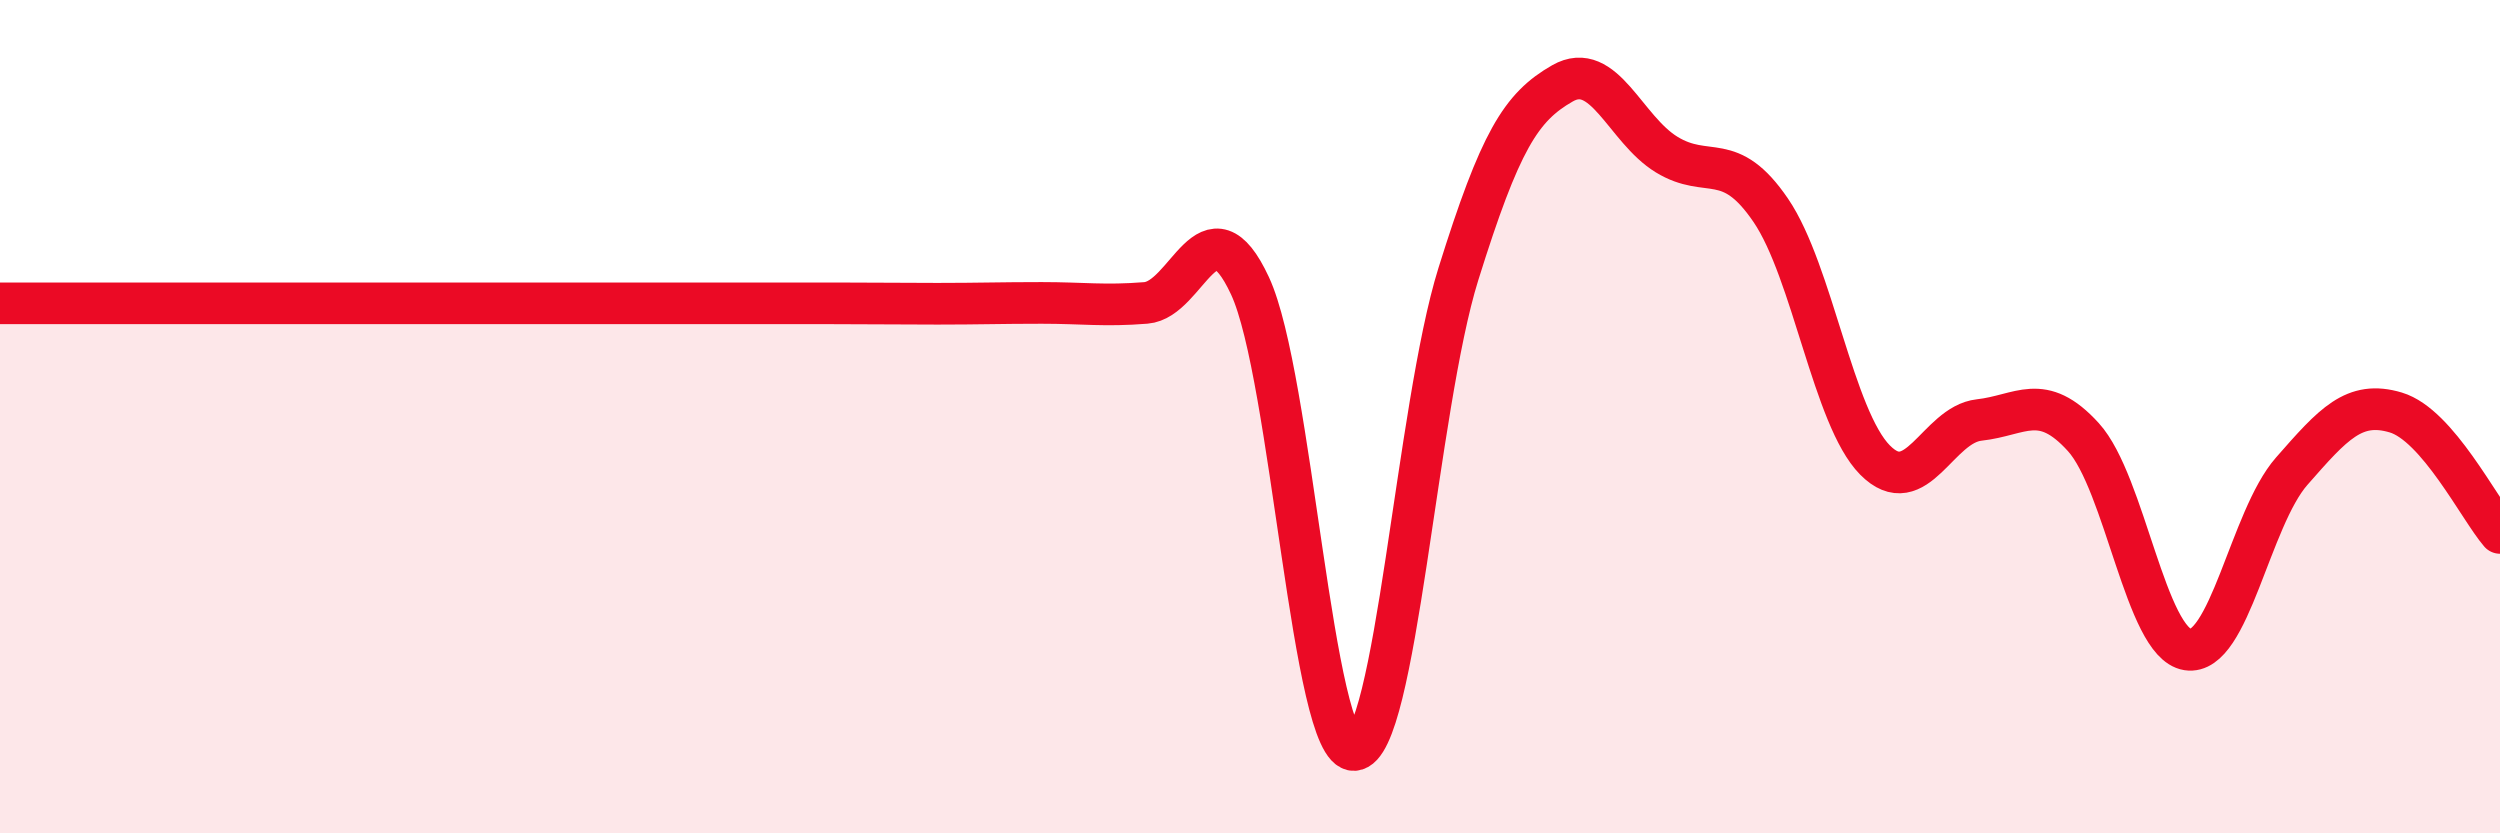
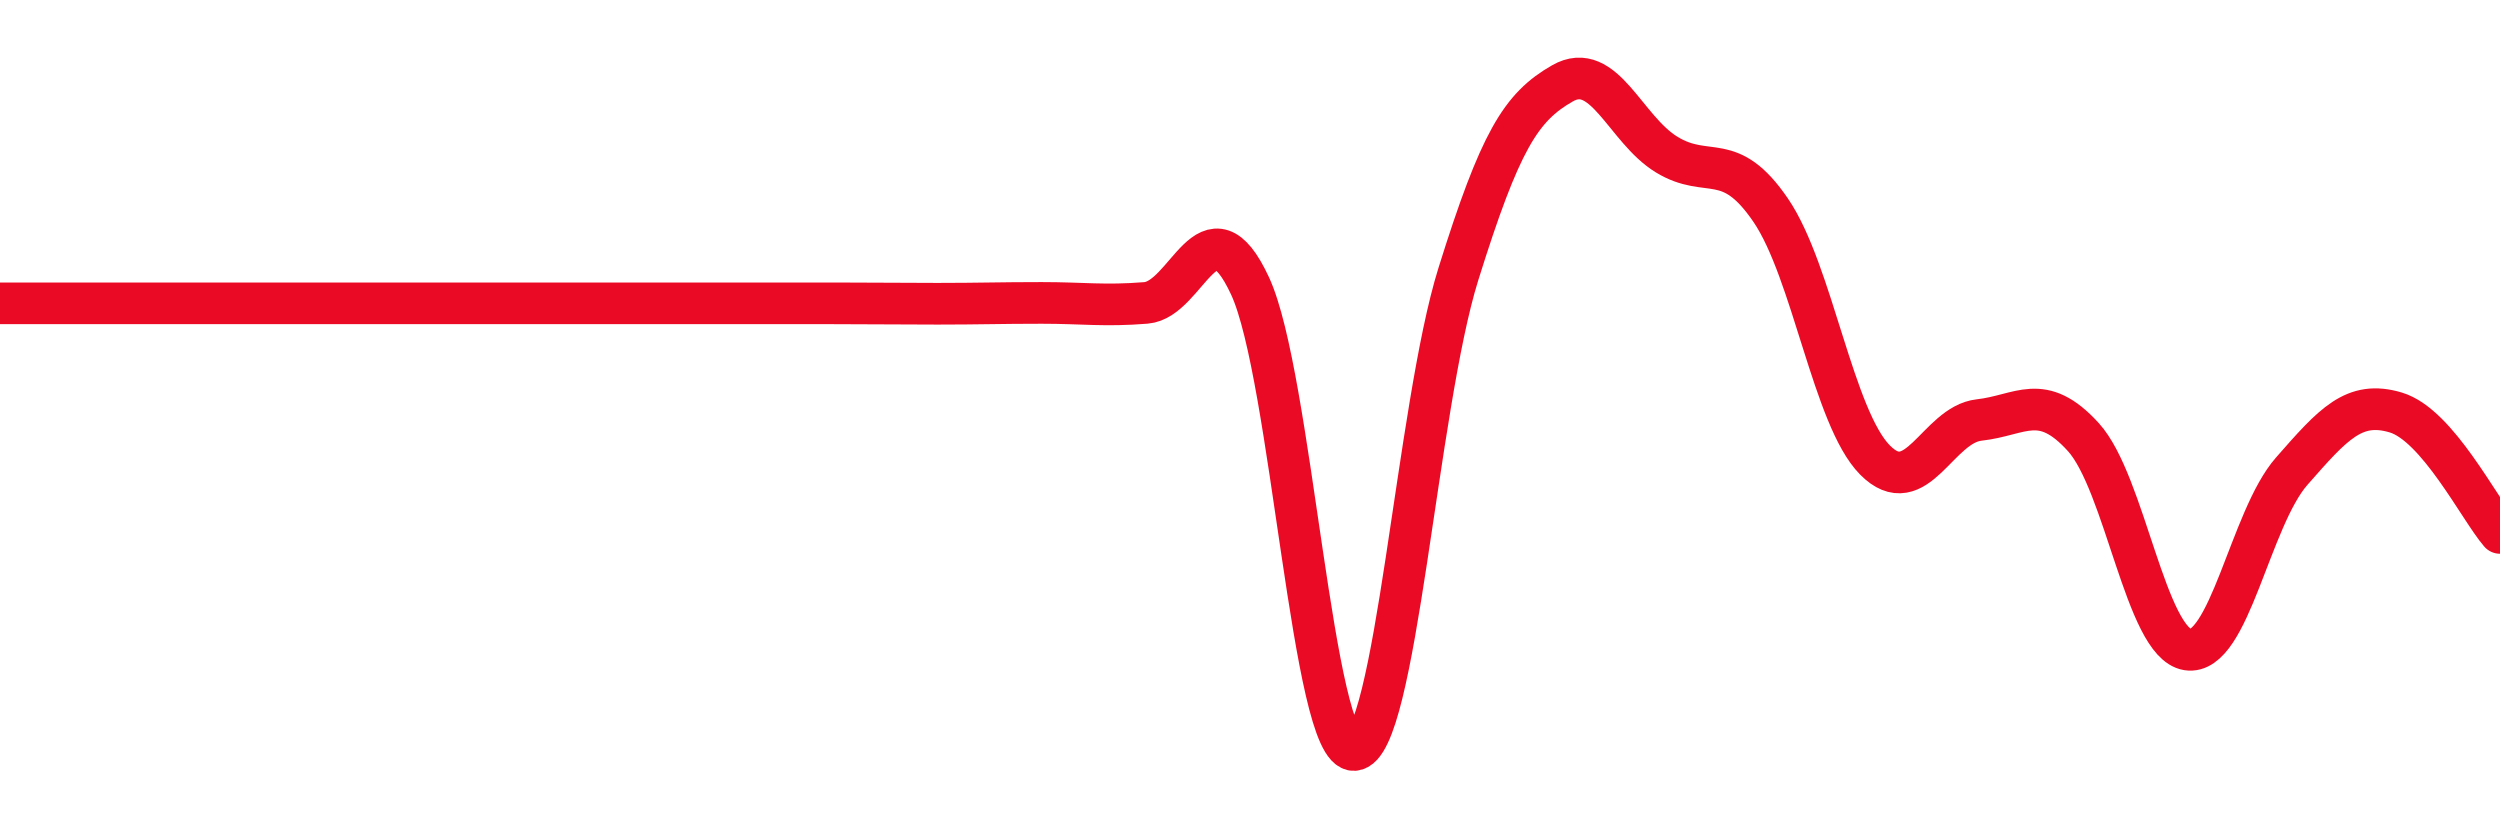
<svg xmlns="http://www.w3.org/2000/svg" width="60" height="20" viewBox="0 0 60 20">
-   <path d="M 0,7.28 C 0.5,7.28 1.5,7.28 2.5,7.28 C 3.5,7.28 4,7.28 5,7.28 C 6,7.28 6.5,7.28 7.5,7.28 C 8.5,7.28 9,7.28 10,7.28 C 11,7.28 11.5,7.28 12.5,7.28 C 13.5,7.28 14,7.28 15,7.28 C 16,7.28 16.5,7.28 17.5,7.28 C 18.5,7.28 19,7.28 20,7.28 C 21,7.28 21.5,7.29 22.5,7.29 C 23.5,7.29 24,7.27 25,7.27 C 26,7.27 26.5,7.35 27.5,7.27 C 28.5,7.19 29,4.71 30,6.86 C 31,9.01 31.5,18.06 32.5,18 C 33.5,17.94 34,9.78 35,6.58 C 36,3.38 36.5,2.57 37.5,2 C 38.5,1.43 39,3.1 40,3.71 C 41,4.32 41.5,3.58 42.5,5.05 C 43.5,6.52 44,10.03 45,11.04 C 46,12.05 46.5,10.19 47.5,10.08 C 48.5,9.97 49,9.39 50,10.49 C 51,11.59 51.5,15.43 52.5,15.59 C 53.5,15.75 54,12.45 55,11.31 C 56,10.17 56.5,9.6 57.5,9.9 C 58.5,10.2 59.5,12.21 60,12.79L60 20L0 20Z" fill="#EB0A25" opacity="0.1" stroke-linecap="round" stroke-linejoin="round" />
  <path d="M 0,7.28 C 0.5,7.28 1.5,7.28 2.5,7.28 C 3.5,7.28 4,7.28 5,7.28 C 6,7.28 6.5,7.28 7.5,7.28 C 8.5,7.28 9,7.28 10,7.28 C 11,7.28 11.5,7.28 12.5,7.28 C 13.5,7.28 14,7.28 15,7.28 C 16,7.28 16.5,7.28 17.5,7.28 C 18.5,7.28 19,7.28 20,7.28 C 21,7.28 21.5,7.29 22.5,7.29 C 23.5,7.29 24,7.27 25,7.27 C 26,7.27 26.5,7.35 27.5,7.27 C 28.5,7.19 29,4.71 30,6.86 C 31,9.01 31.5,18.06 32.5,18 C 33.5,17.94 34,9.78 35,6.58 C 36,3.38 36.5,2.57 37.5,2 C 38.5,1.43 39,3.1 40,3.71 C 41,4.32 41.5,3.58 42.5,5.05 C 43.5,6.52 44,10.03 45,11.04 C 46,12.05 46.5,10.19 47.5,10.08 C 48.5,9.97 49,9.39 50,10.49 C 51,11.59 51.5,15.43 52.5,15.59 C 53.5,15.75 54,12.45 55,11.31 C 56,10.17 56.5,9.6 57.5,9.9 C 58.5,10.2 59.5,12.21 60,12.79" stroke="#EB0A25" stroke-width="1" fill="none" stroke-linecap="round" stroke-linejoin="round" />
</svg>